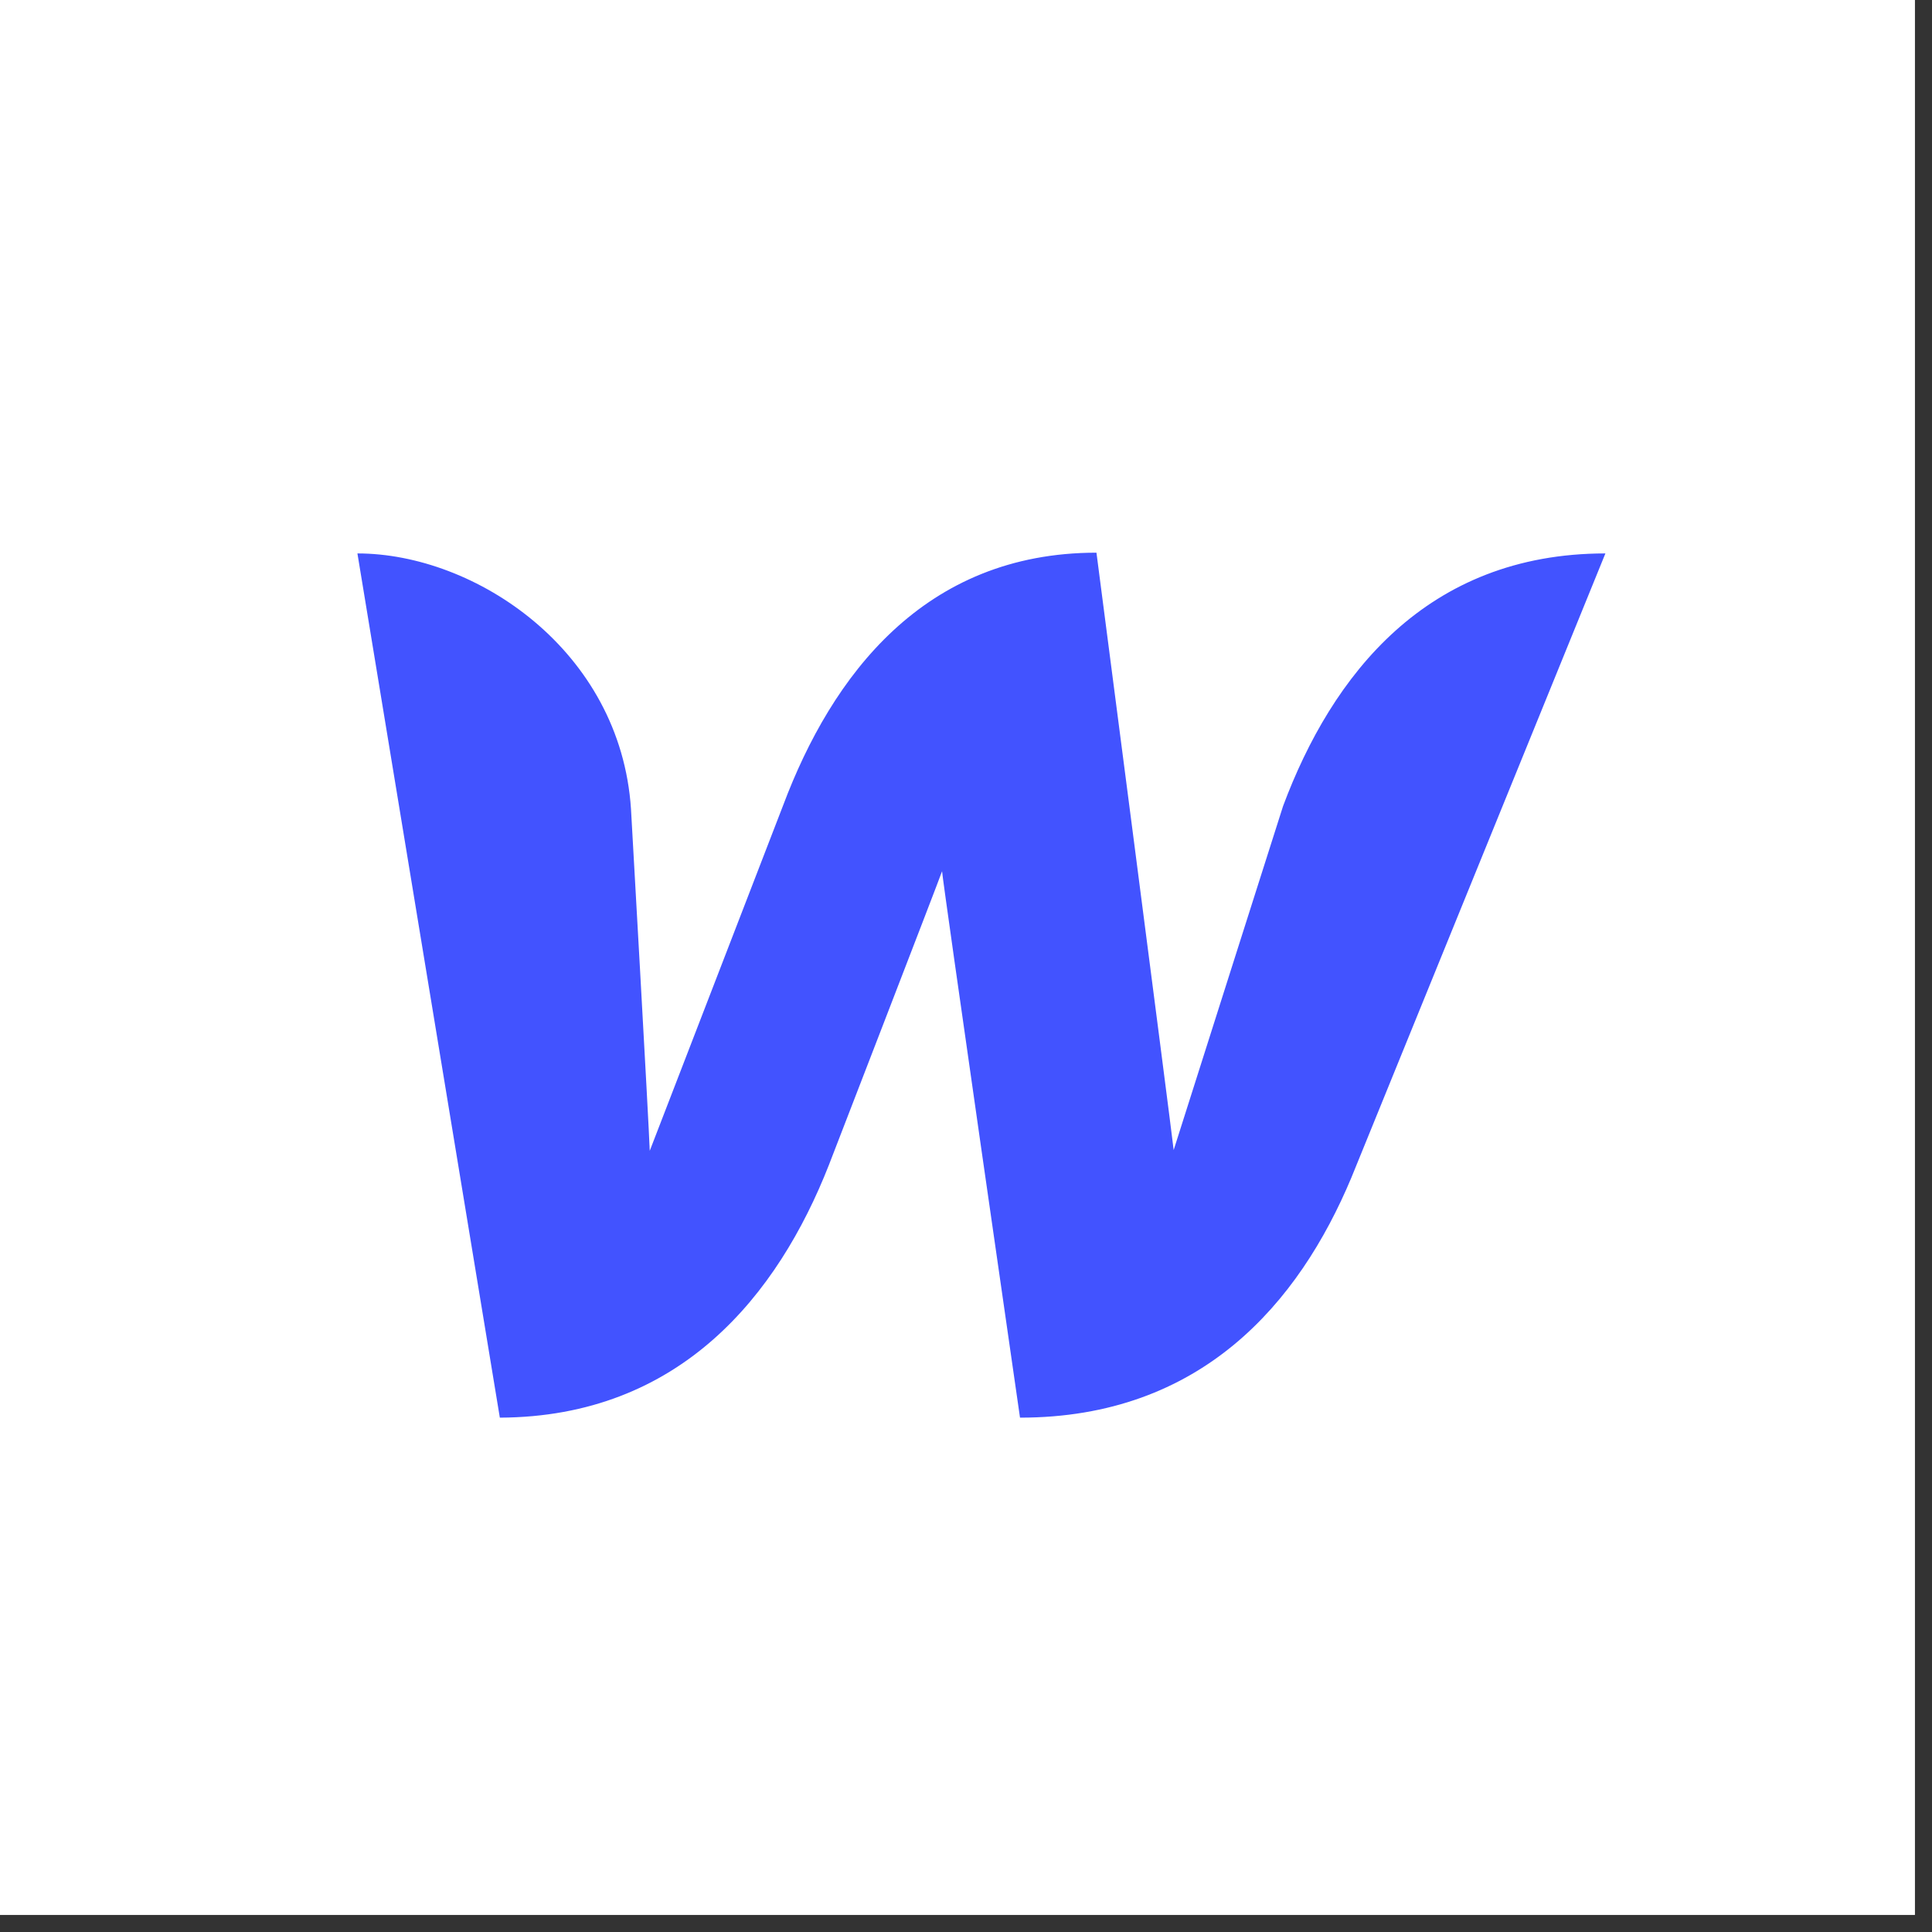
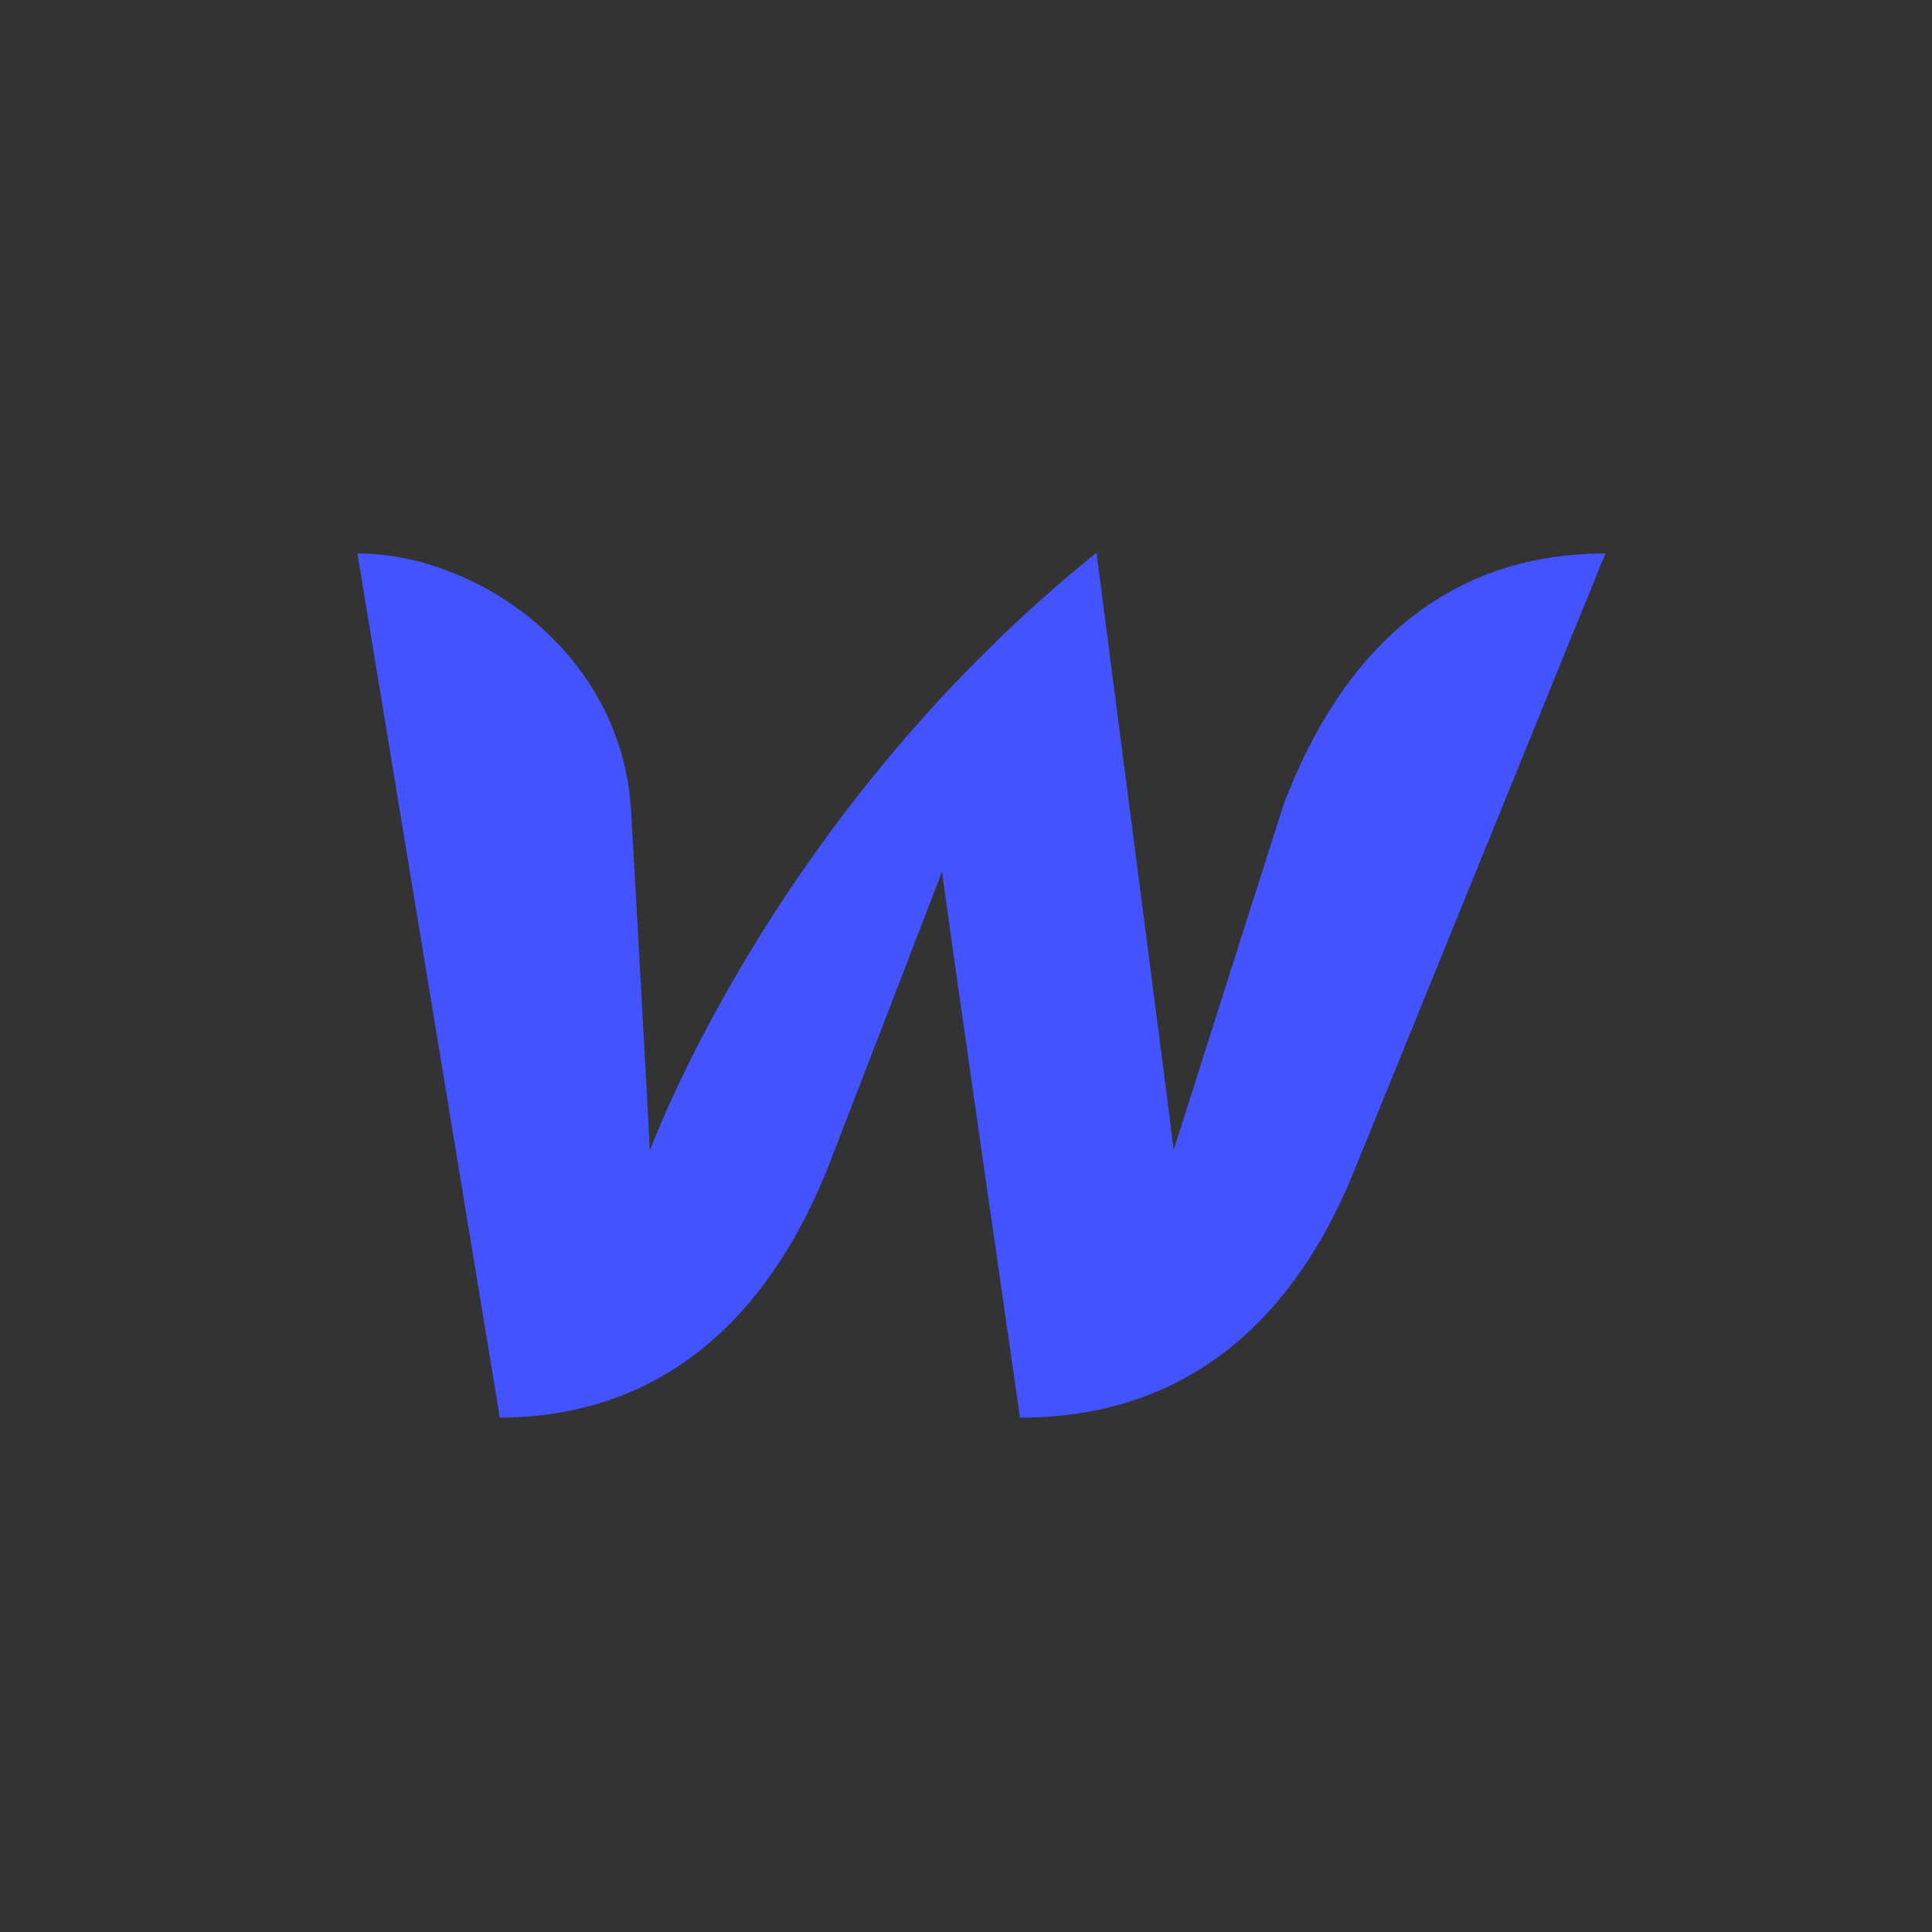
<svg xmlns="http://www.w3.org/2000/svg" width="88" height="88" viewBox="0 0 88 88" fill="none">
  <rect x="0" y="0" width="88" height="88" fill="#333333" stroke="none" />
-   <rect width="87.223" height="87.223" fill="white" />
-   <path d="M58.443 36.713C58.443 36.713 53.834 51.189 53.459 52.383C53.322 51.154 49.942 25.174 49.942 25.174C42.09 25.174 37.891 30.773 35.672 36.679C35.672 36.679 30.073 51.189 29.595 52.418C29.561 51.291 28.741 36.85 28.741 36.85C28.264 29.612 21.64 25.208 16.28 25.208L22.767 64.572C30.995 64.537 35.433 58.972 37.754 53.066C37.754 53.066 42.705 40.264 42.91 39.683C42.944 40.23 46.46 64.572 46.46 64.572C54.722 64.572 59.16 59.348 61.55 53.647L73.124 25.208C64.964 25.208 60.662 30.773 58.443 36.713Z" fill="#4253FF" />
+   <path d="M58.443 36.713C58.443 36.713 53.834 51.189 53.459 52.383C53.322 51.154 49.942 25.174 49.942 25.174C35.672 36.679 30.073 51.189 29.595 52.418C29.561 51.291 28.741 36.85 28.741 36.85C28.264 29.612 21.64 25.208 16.28 25.208L22.767 64.572C30.995 64.537 35.433 58.972 37.754 53.066C37.754 53.066 42.705 40.264 42.91 39.683C42.944 40.23 46.46 64.572 46.46 64.572C54.722 64.572 59.16 59.348 61.55 53.647L73.124 25.208C64.964 25.208 60.662 30.773 58.443 36.713Z" fill="#4253FF" />
</svg>